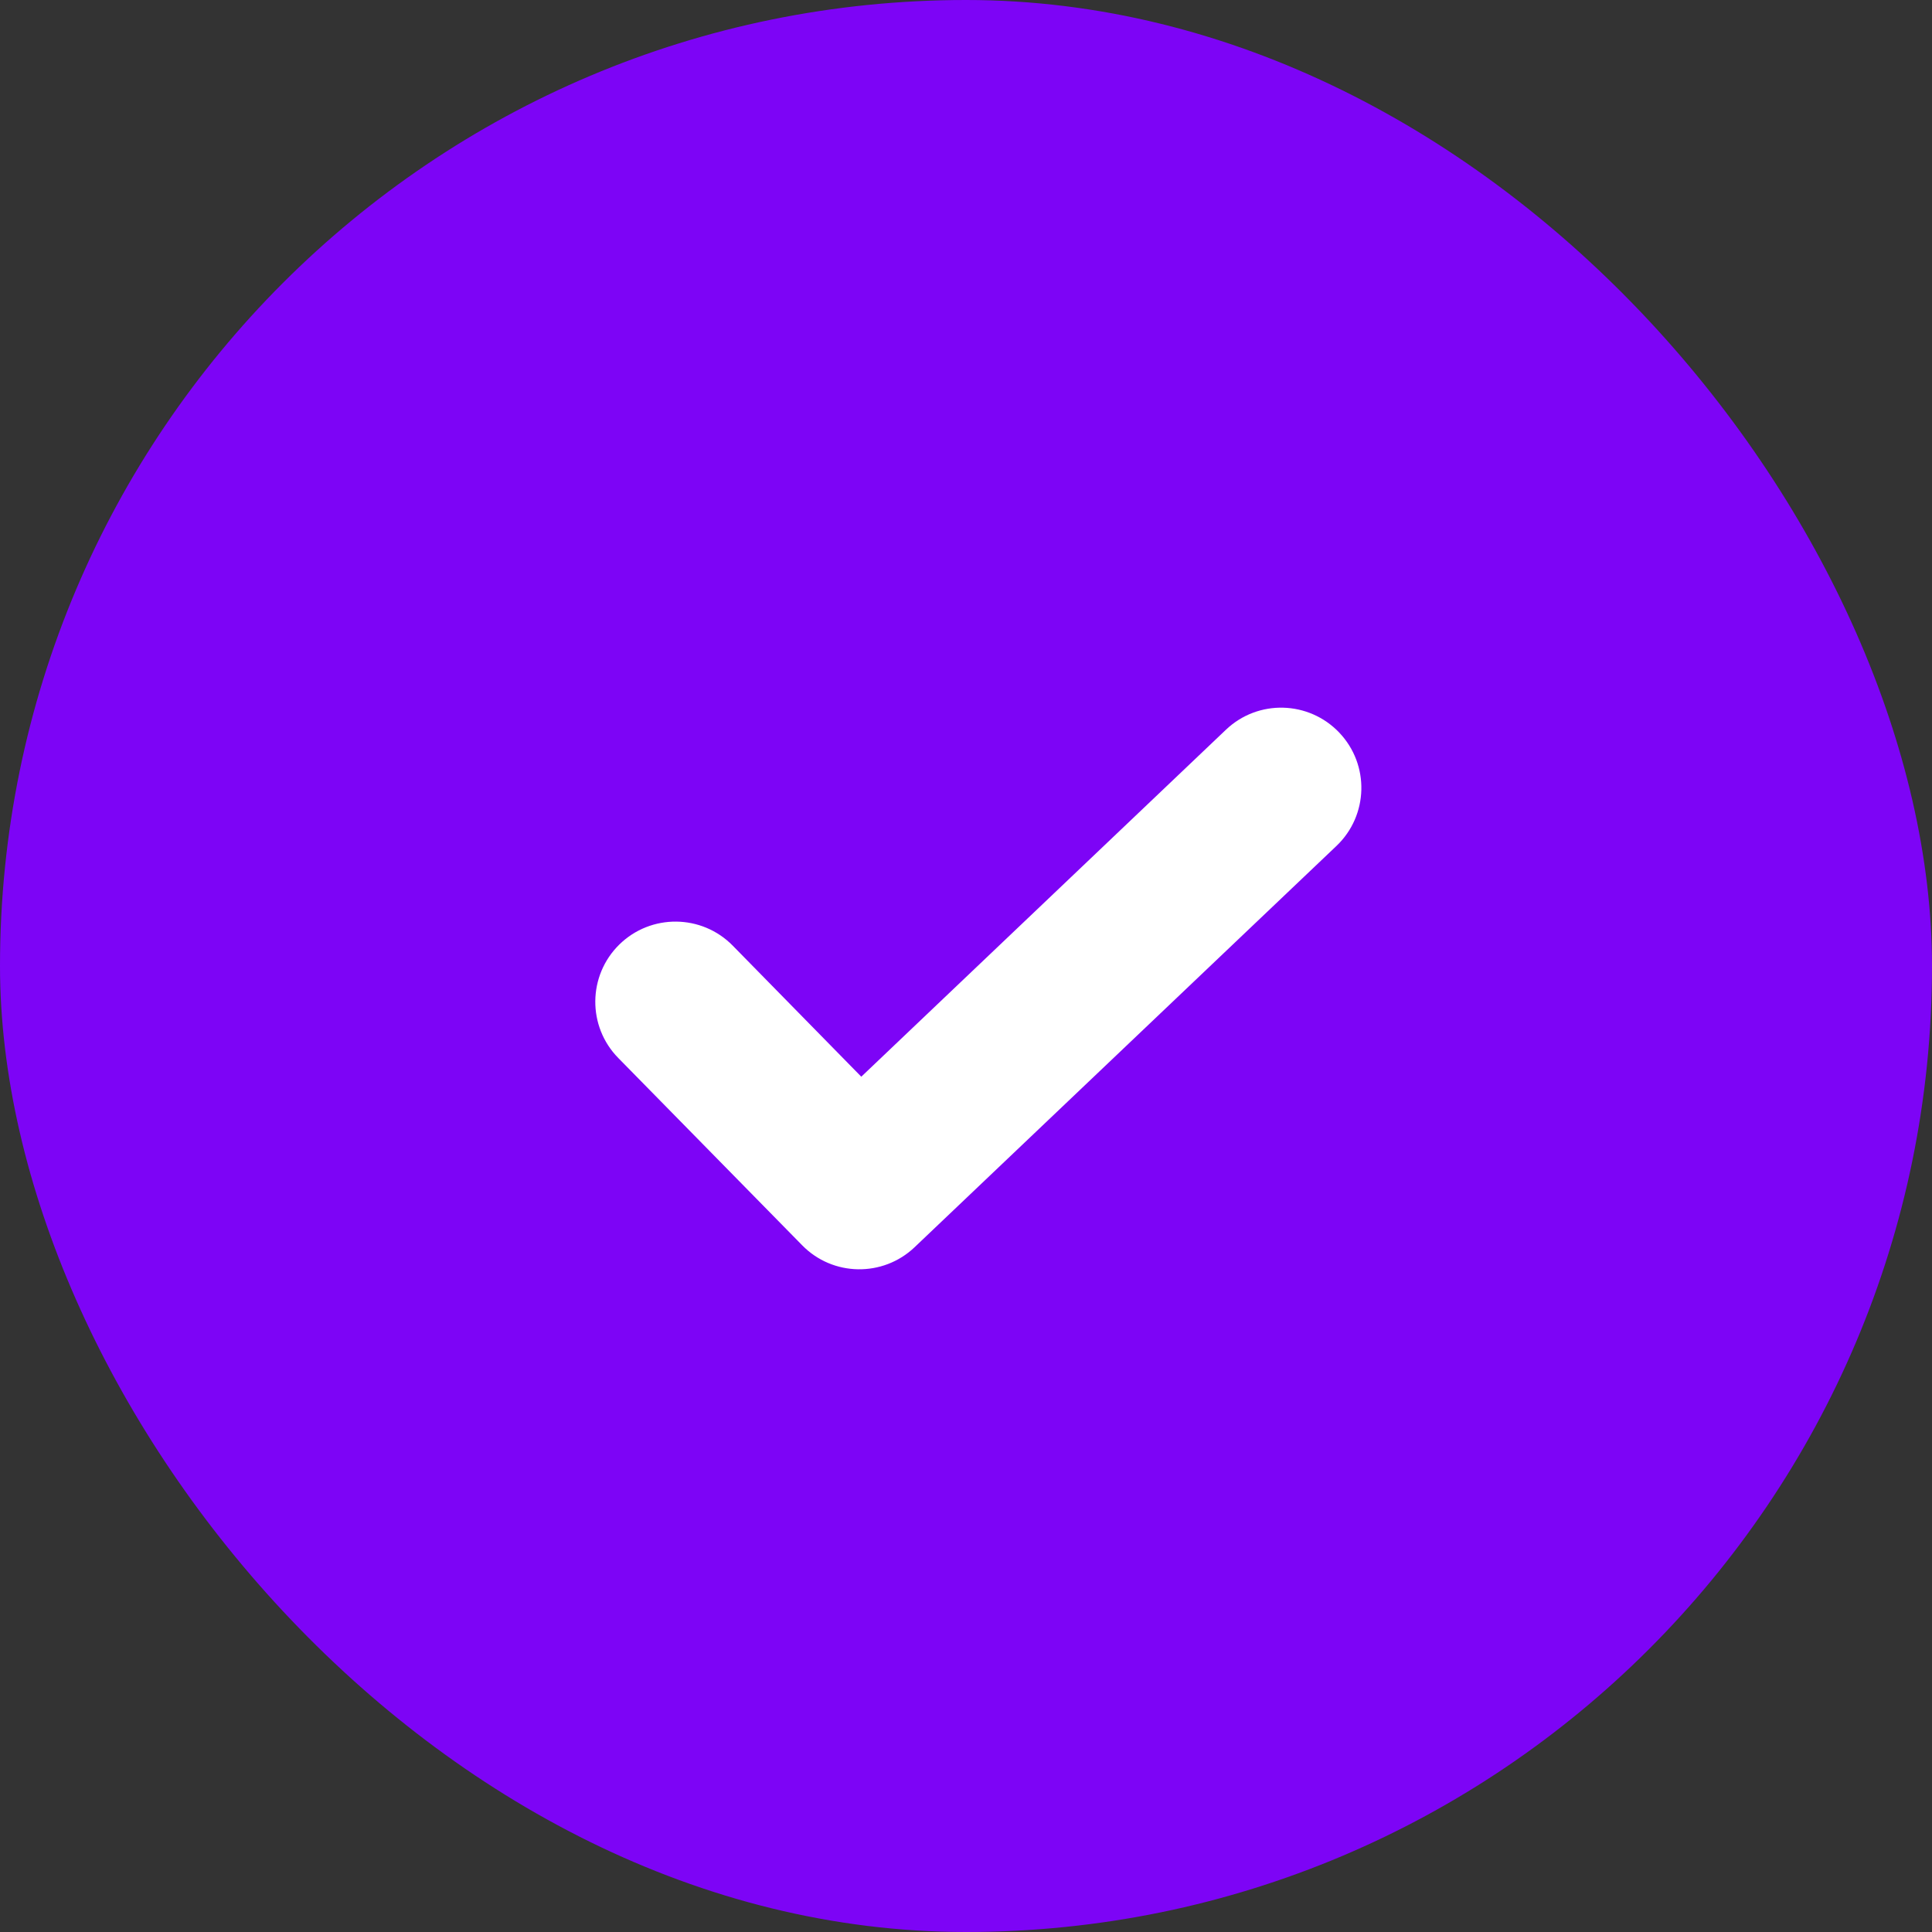
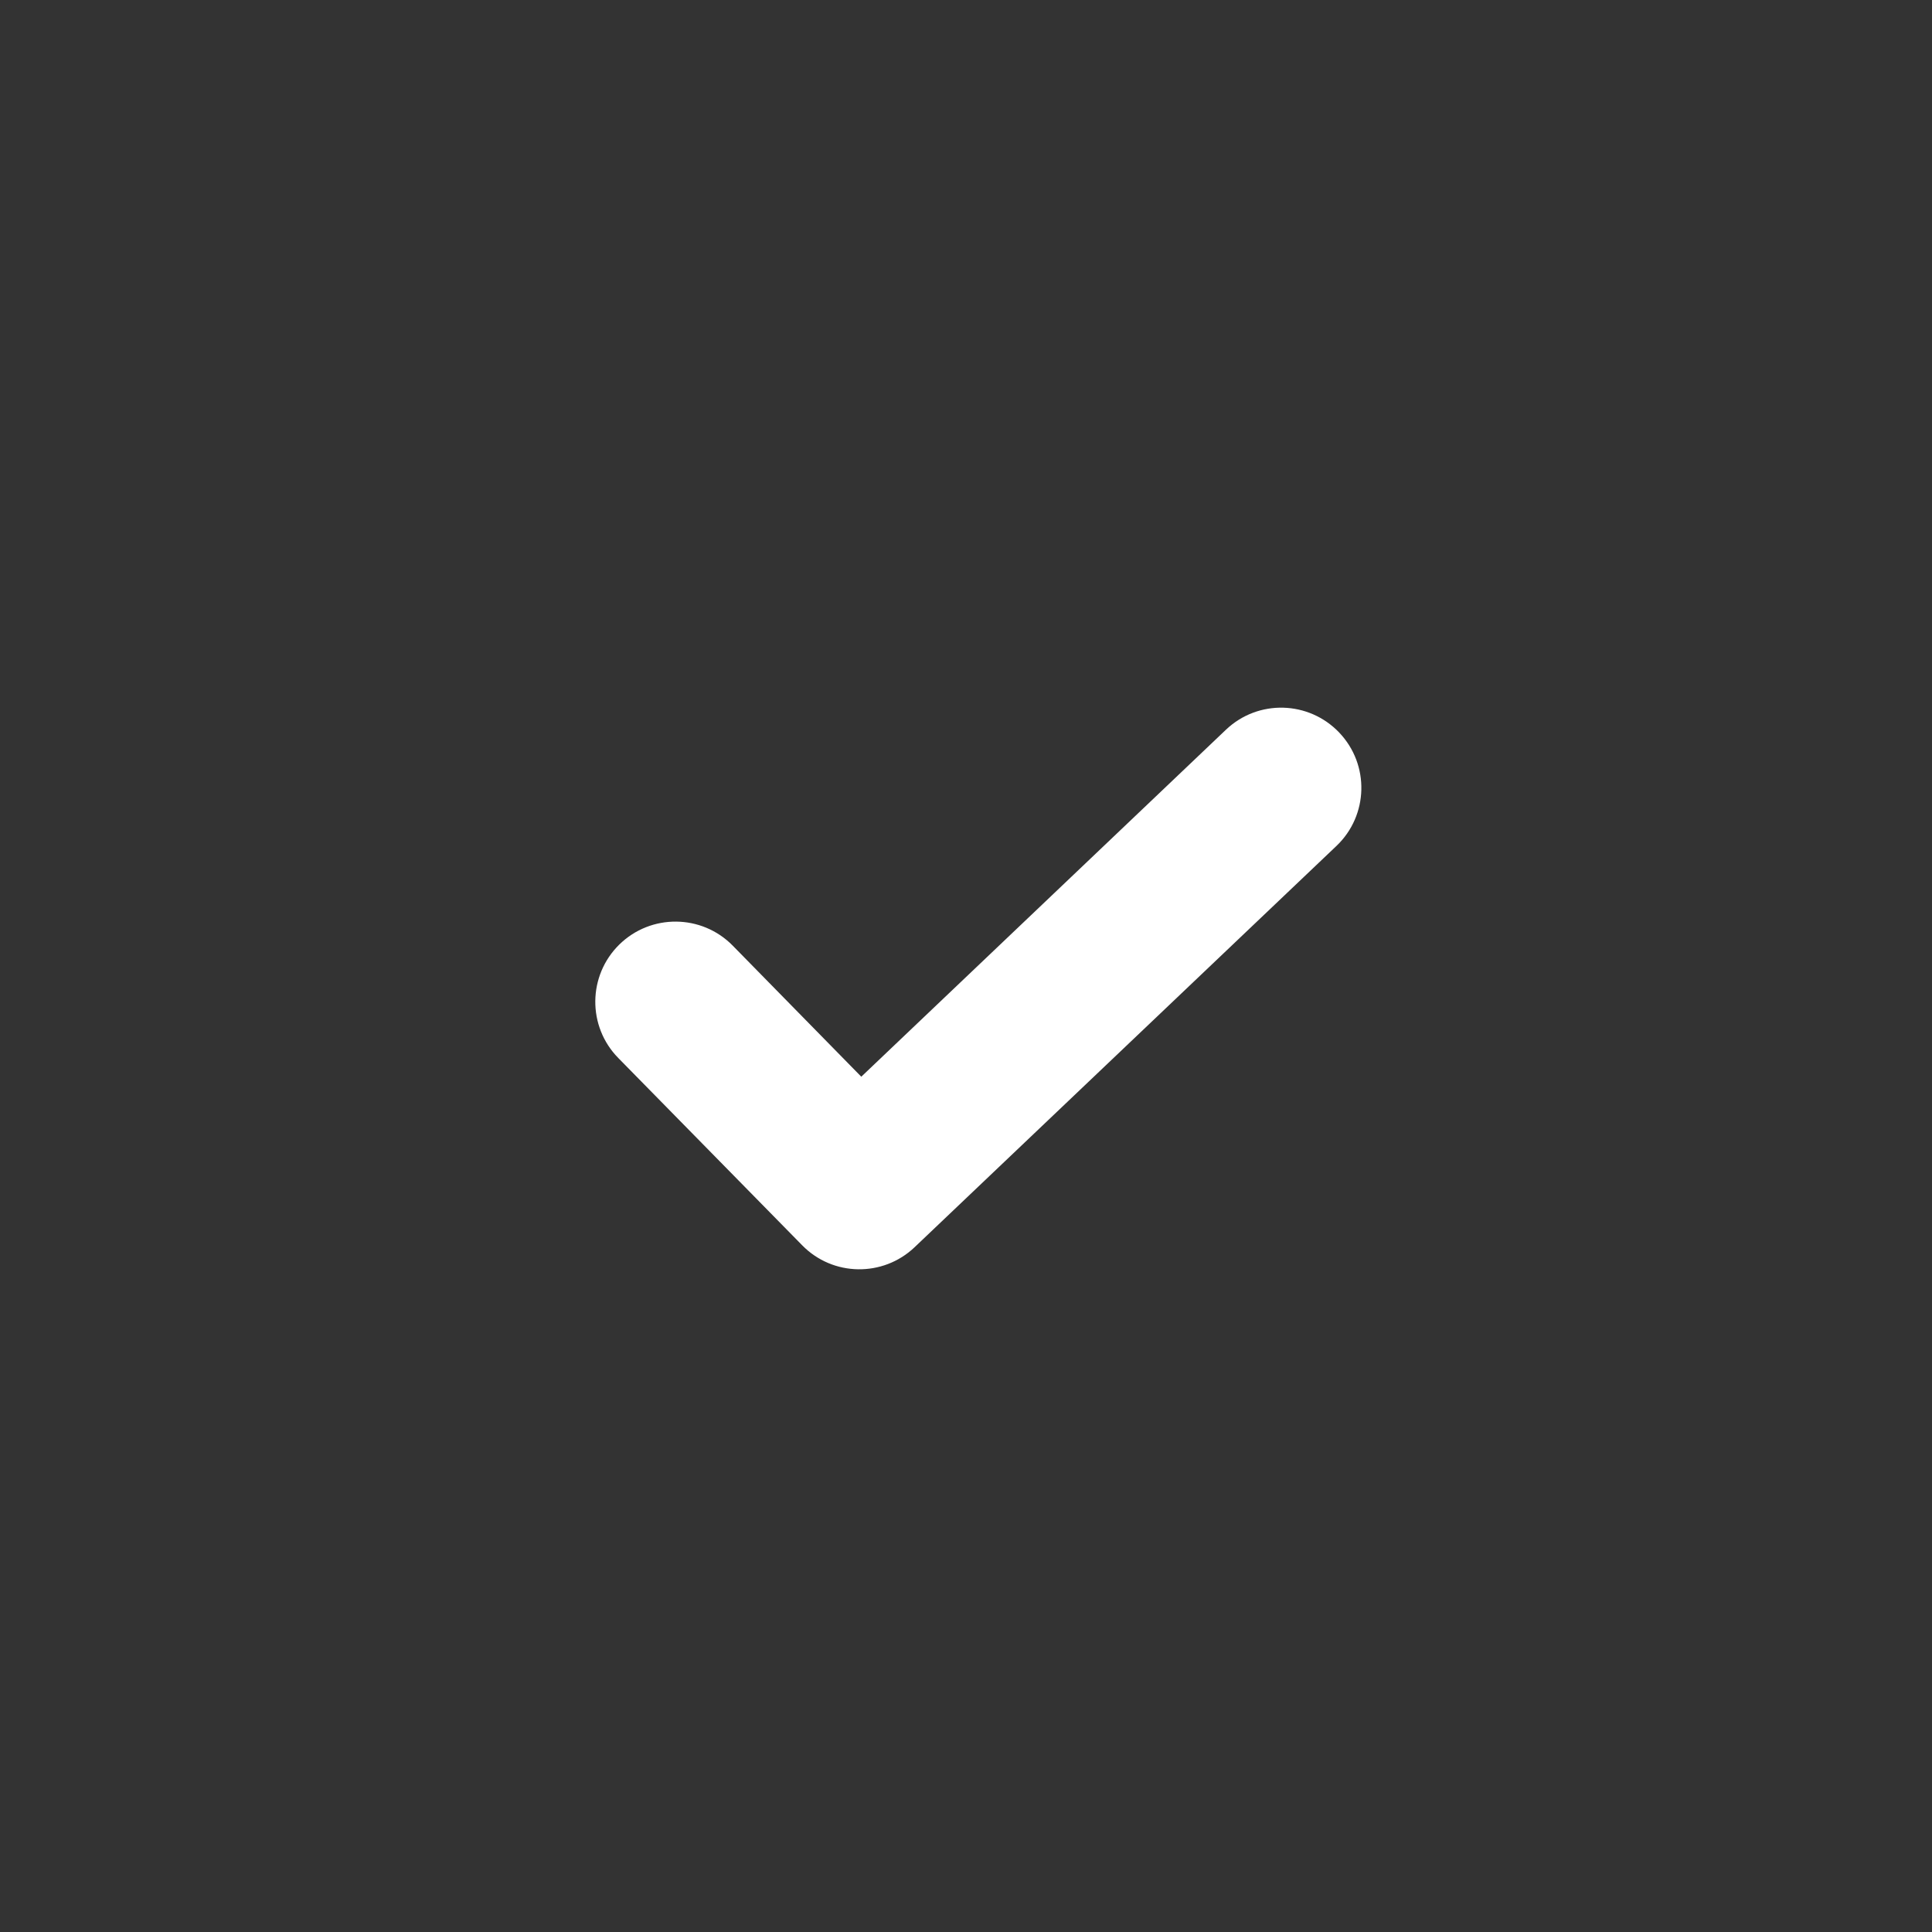
<svg xmlns="http://www.w3.org/2000/svg" width="20" height="20" viewBox="0 0 20 20" fill="none">
  <rect x="0" y="0" width="20" height="20" fill="#333333" stroke="none" />
-   <rect width="20" height="20" rx="10" fill="#7D04F6" />
  <path fill-rule="evenodd" clip-rule="evenodd" d="M7.585 9.789C7.264 9.462 6.738 9.457 6.411 9.778C6.084 10.099 6.079 10.625 6.4 10.952L8.304 12.891C8.621 13.215 9.14 13.223 9.468 12.911L13.835 8.757C14.167 8.441 14.18 7.916 13.864 7.584C13.548 7.252 13.023 7.238 12.691 7.554L8.916 11.146L7.585 9.789Z" fill="white" />
</svg>